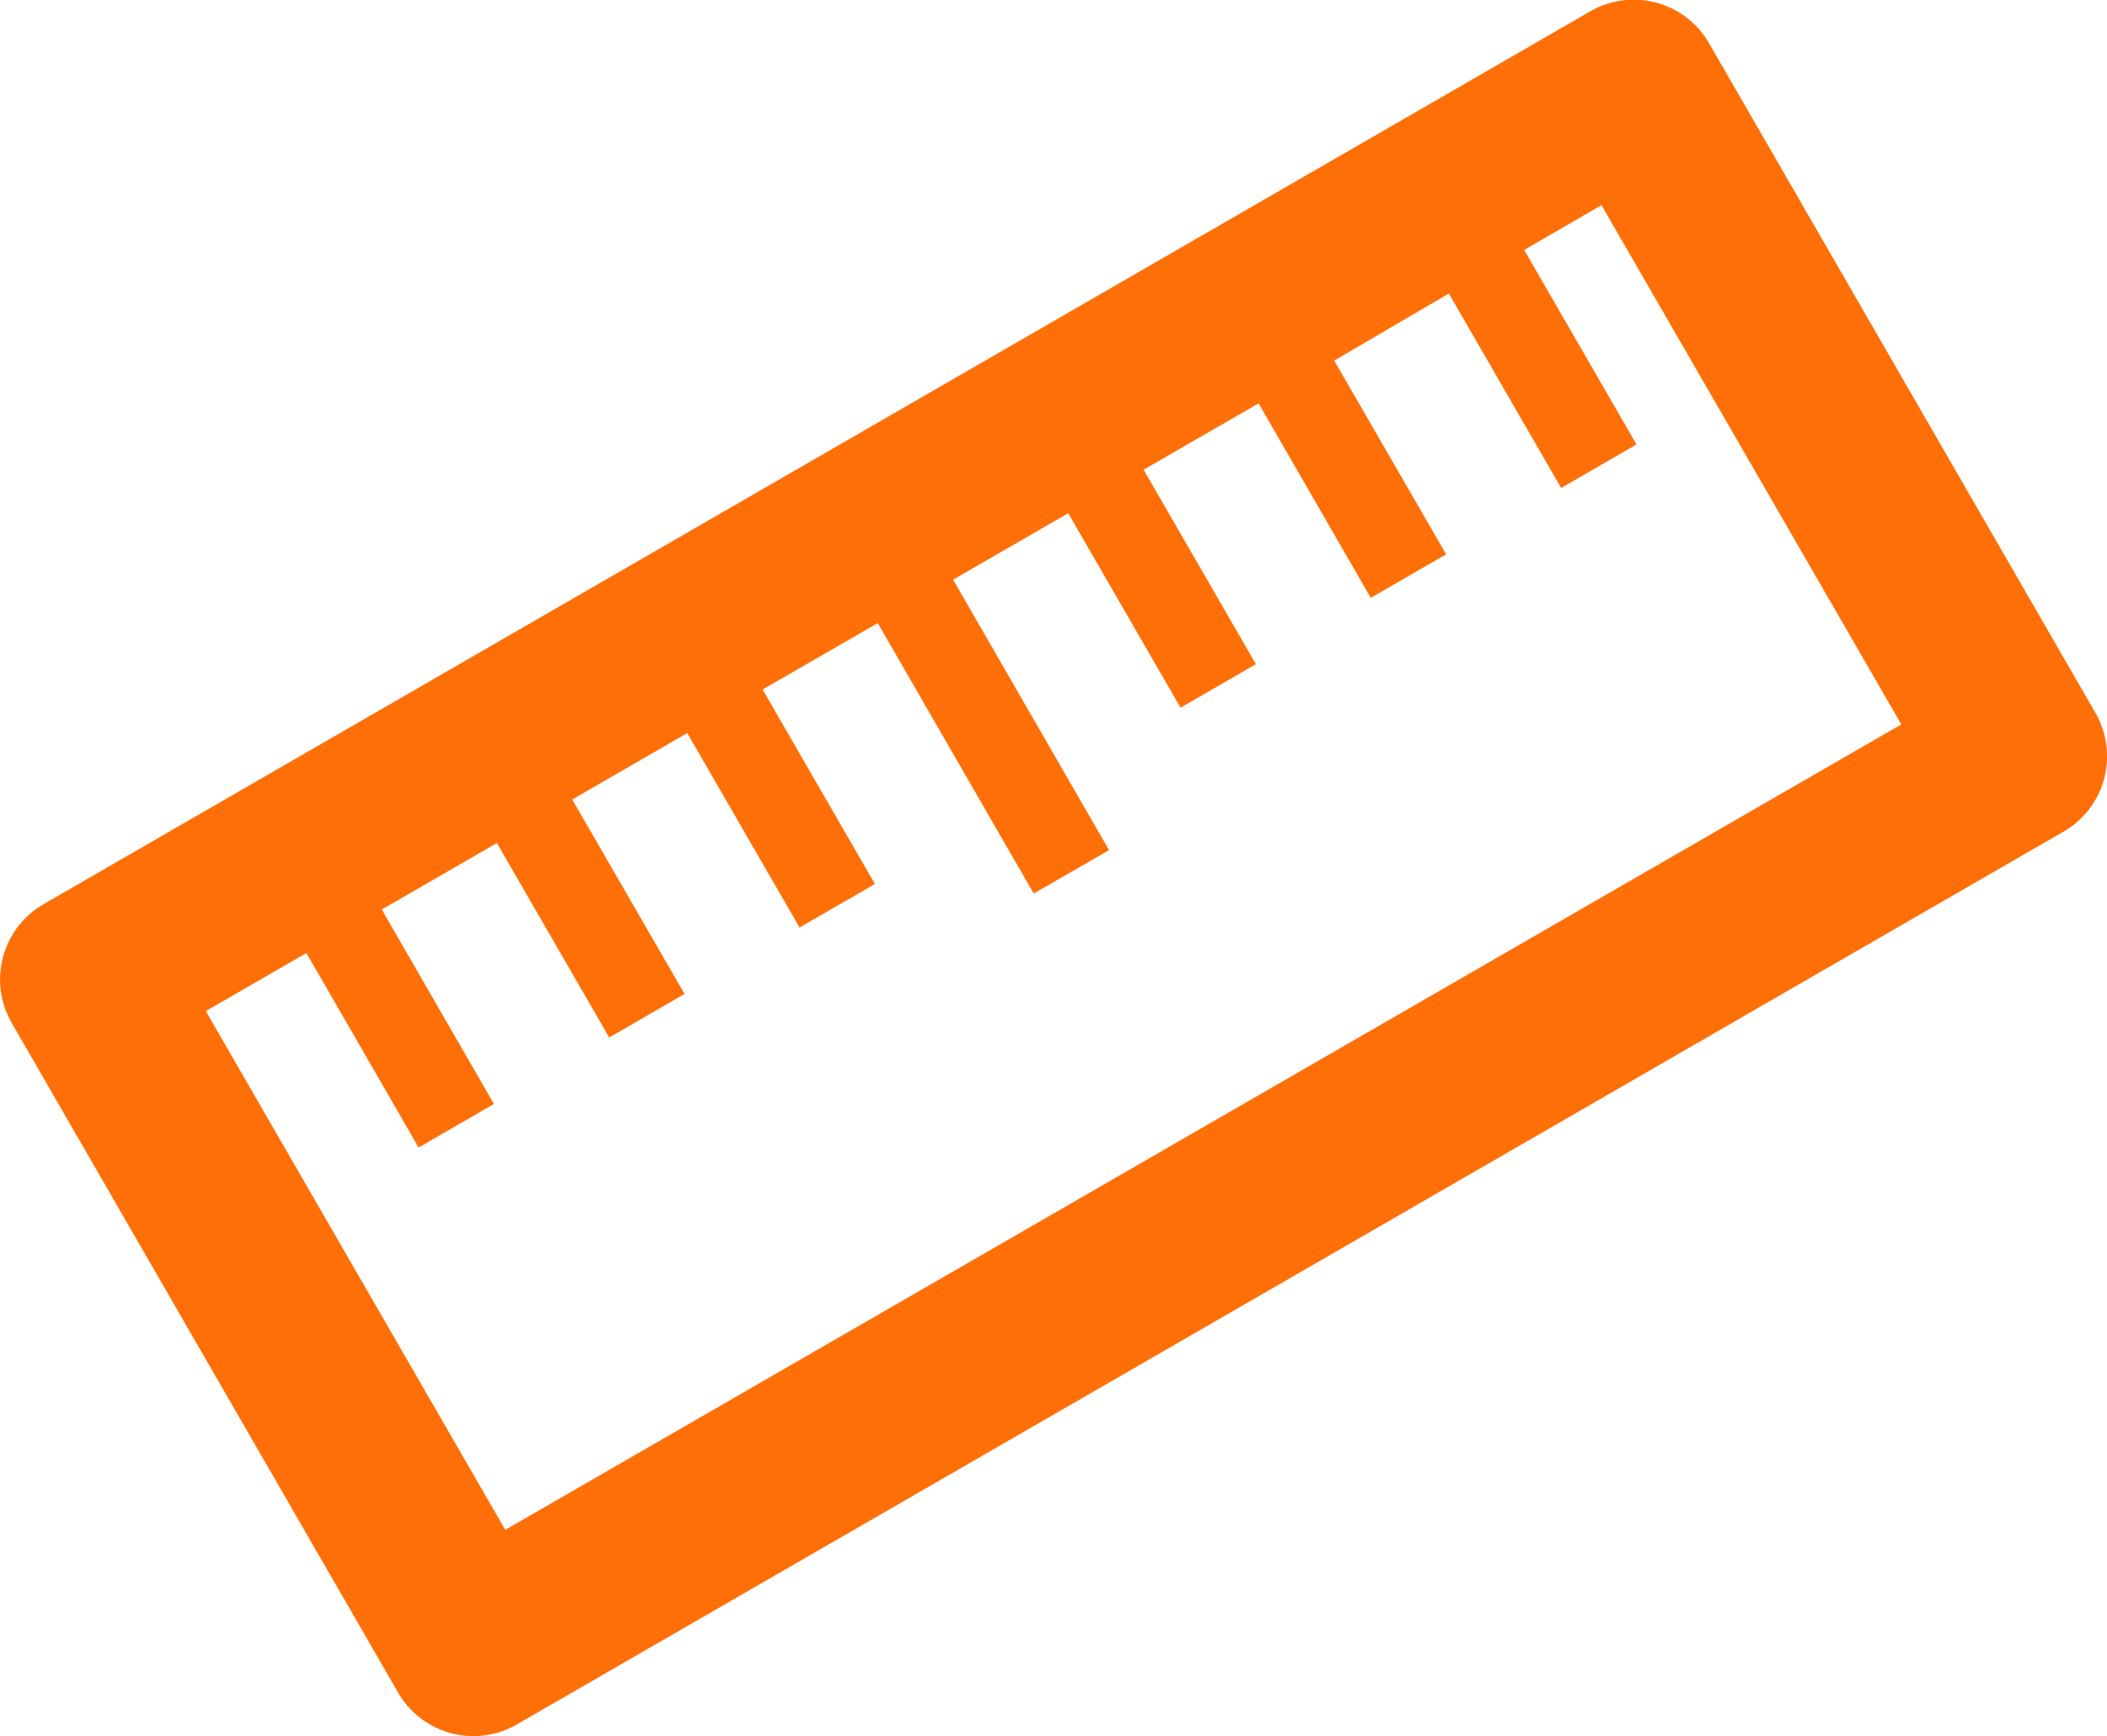
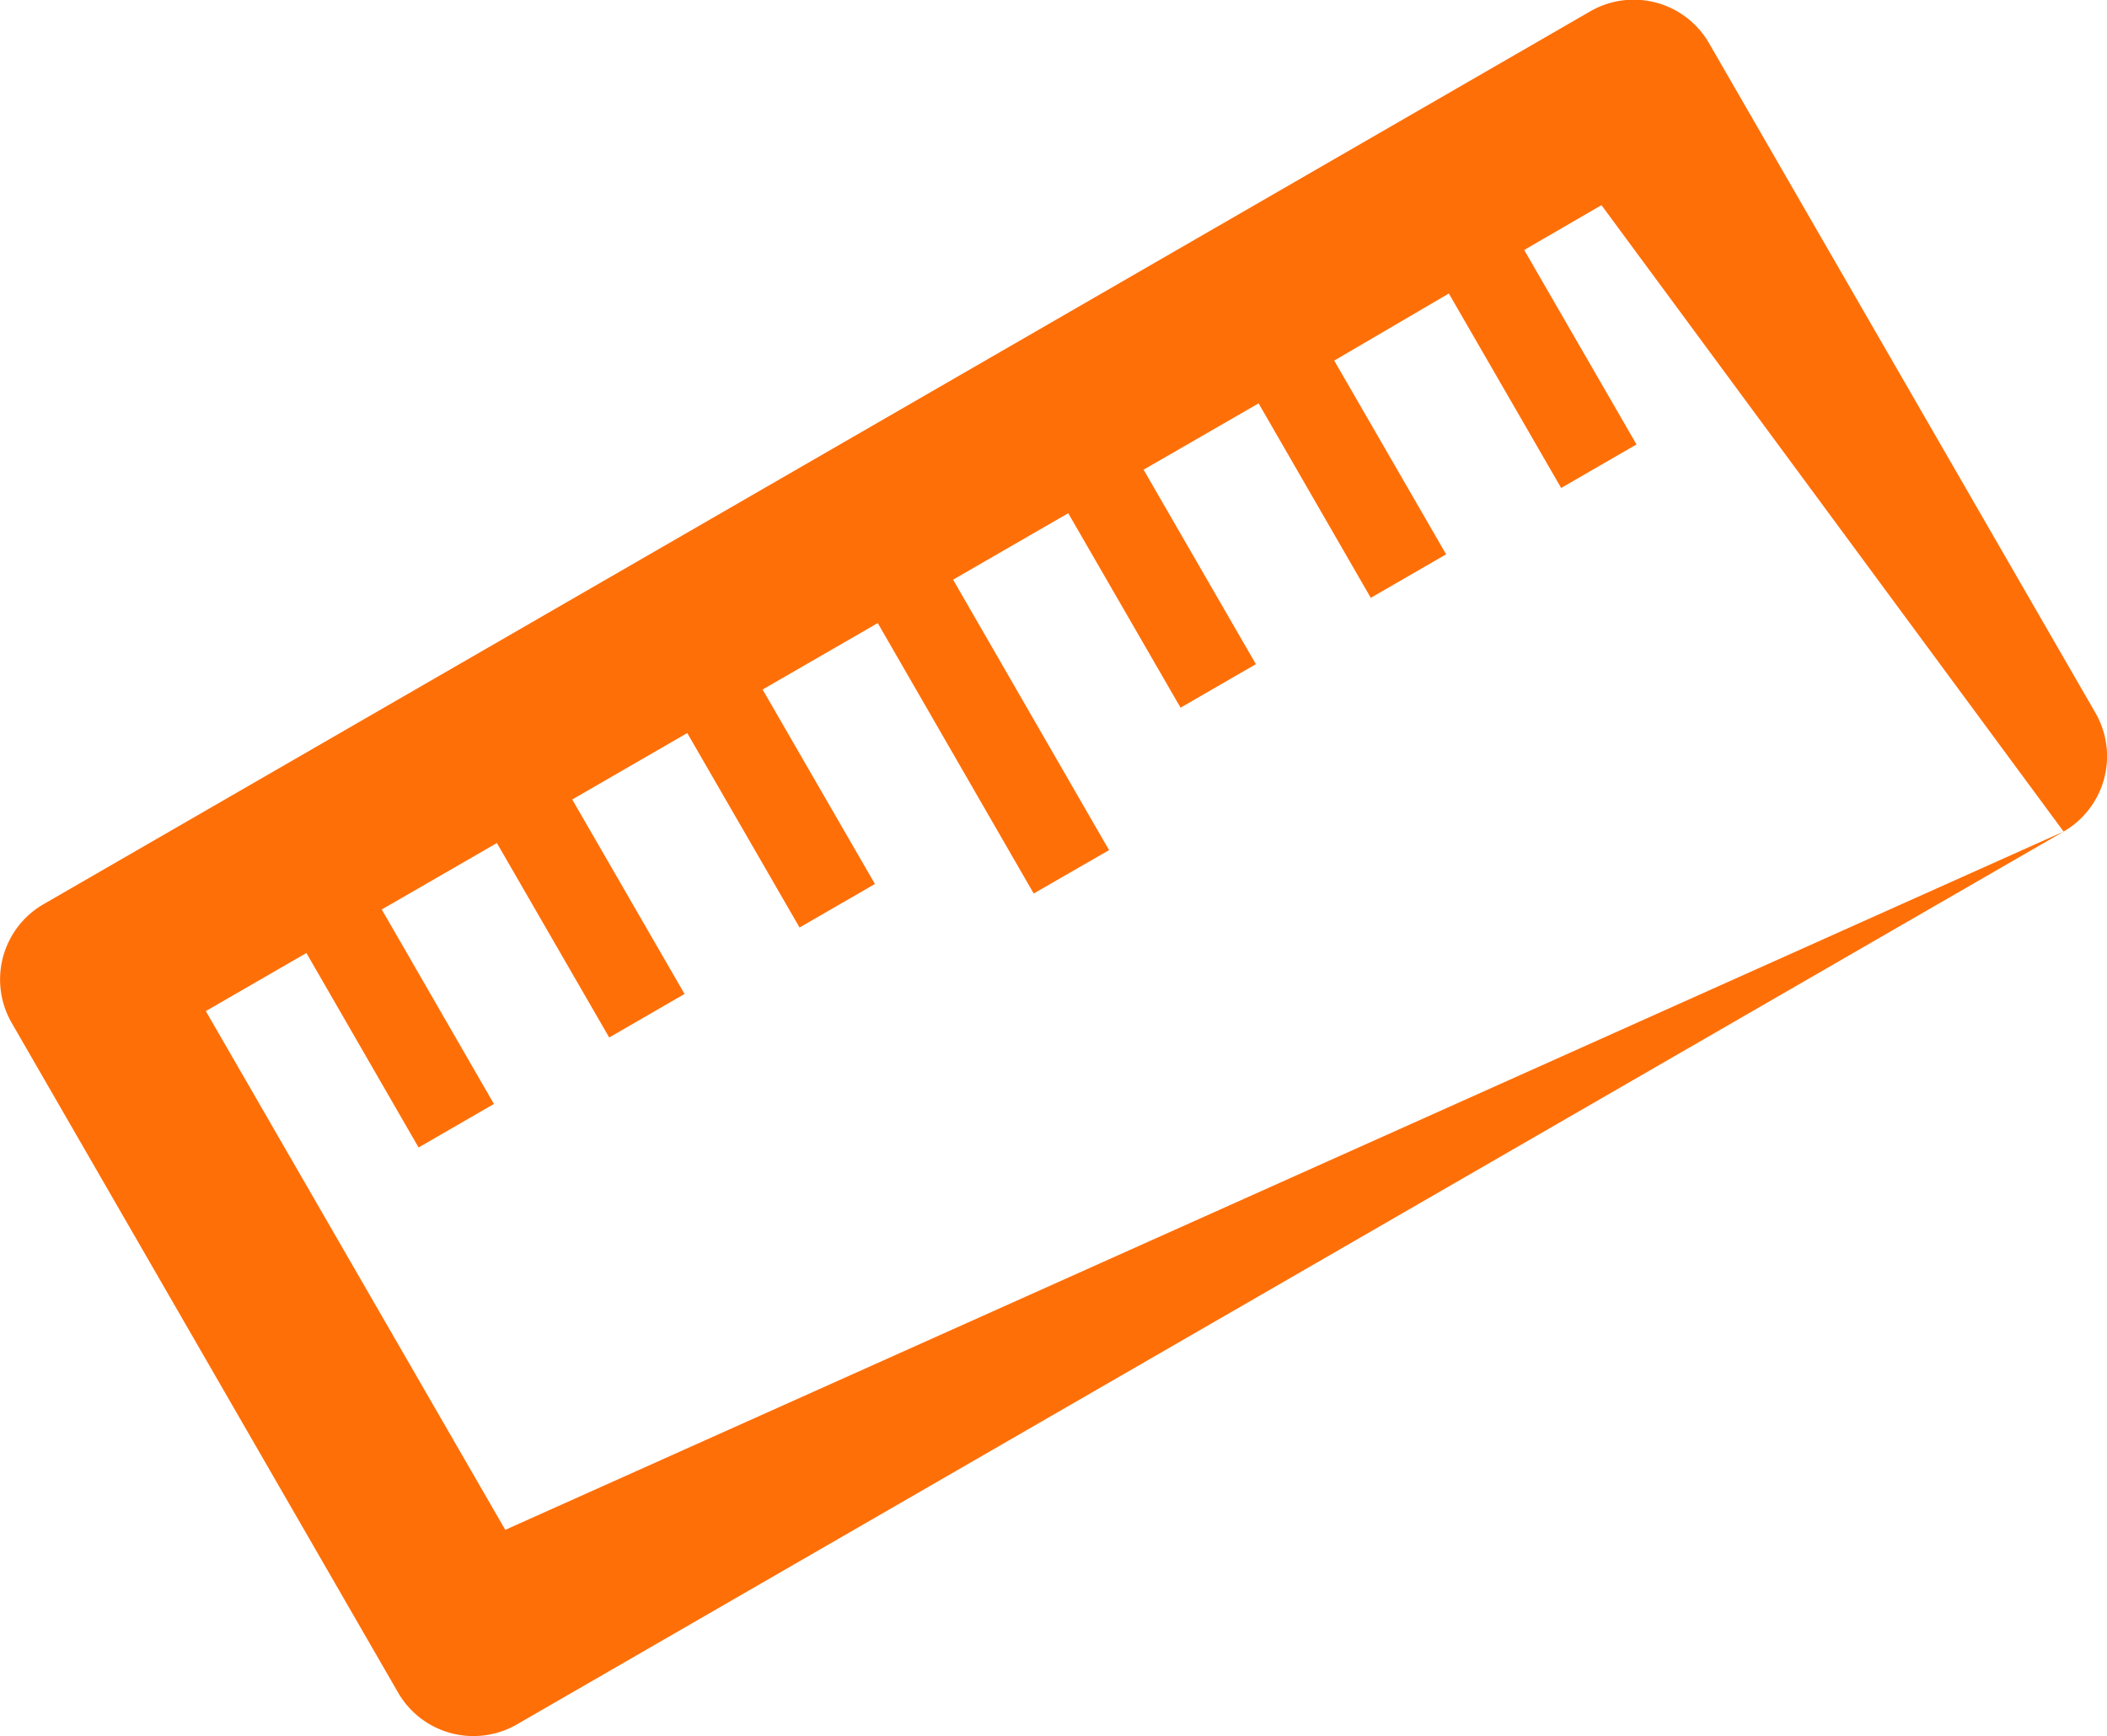
<svg xmlns="http://www.w3.org/2000/svg" width="16.359" height="13.48" viewBox="0 0 16.359 13.48">
-   <path id="gisMeasure0" d="M.337,15.822a.675.675,0,0,0-.247.922l3,5.2a.675.675,0,0,0,.922.247l12.009-6.933a.675.675,0,0,0,.247-.922l-3-5.2a.675.675,0,0,0-.922-.247Zm1.26.832L12.436,10.4l2.325,4.028-.781.451-.871-1.51-.585.338.871,1.51-.894.516-.872-1.51-.585.338.872,1.51-.893.516-.872-1.51-.585.338.872,1.51-.894.516-1.211-2.1-.585.337,1.211,2.1-.894.516-.872-1.51-.585.338.872,1.51-.893.515-.871-1.51-.585.338L6,19.479,5.11,20l-.872-1.51-.585.338.872,1.51-.6.348Z" transform="translate(16.359 22.279) rotate(-180)" fill="#ff6f08" />
+   <path id="gisMeasure0" d="M.337,15.822a.675.675,0,0,0-.247.922l3,5.2a.675.675,0,0,0,.922.247l12.009-6.933a.675.675,0,0,0,.247-.922l-3-5.2a.675.675,0,0,0-.922-.247ZL12.436,10.4l2.325,4.028-.781.451-.871-1.51-.585.338.871,1.51-.894.516-.872-1.51-.585.338.872,1.51-.893.516-.872-1.51-.585.338.872,1.51-.894.516-1.211-2.1-.585.337,1.211,2.1-.894.516-.872-1.51-.585.338.872,1.51-.893.515-.871-1.51-.585.338L6,19.479,5.11,20l-.872-1.51-.585.338.872,1.51-.6.348Z" transform="translate(16.359 22.279) rotate(-180)" fill="#ff6f08" />
</svg>